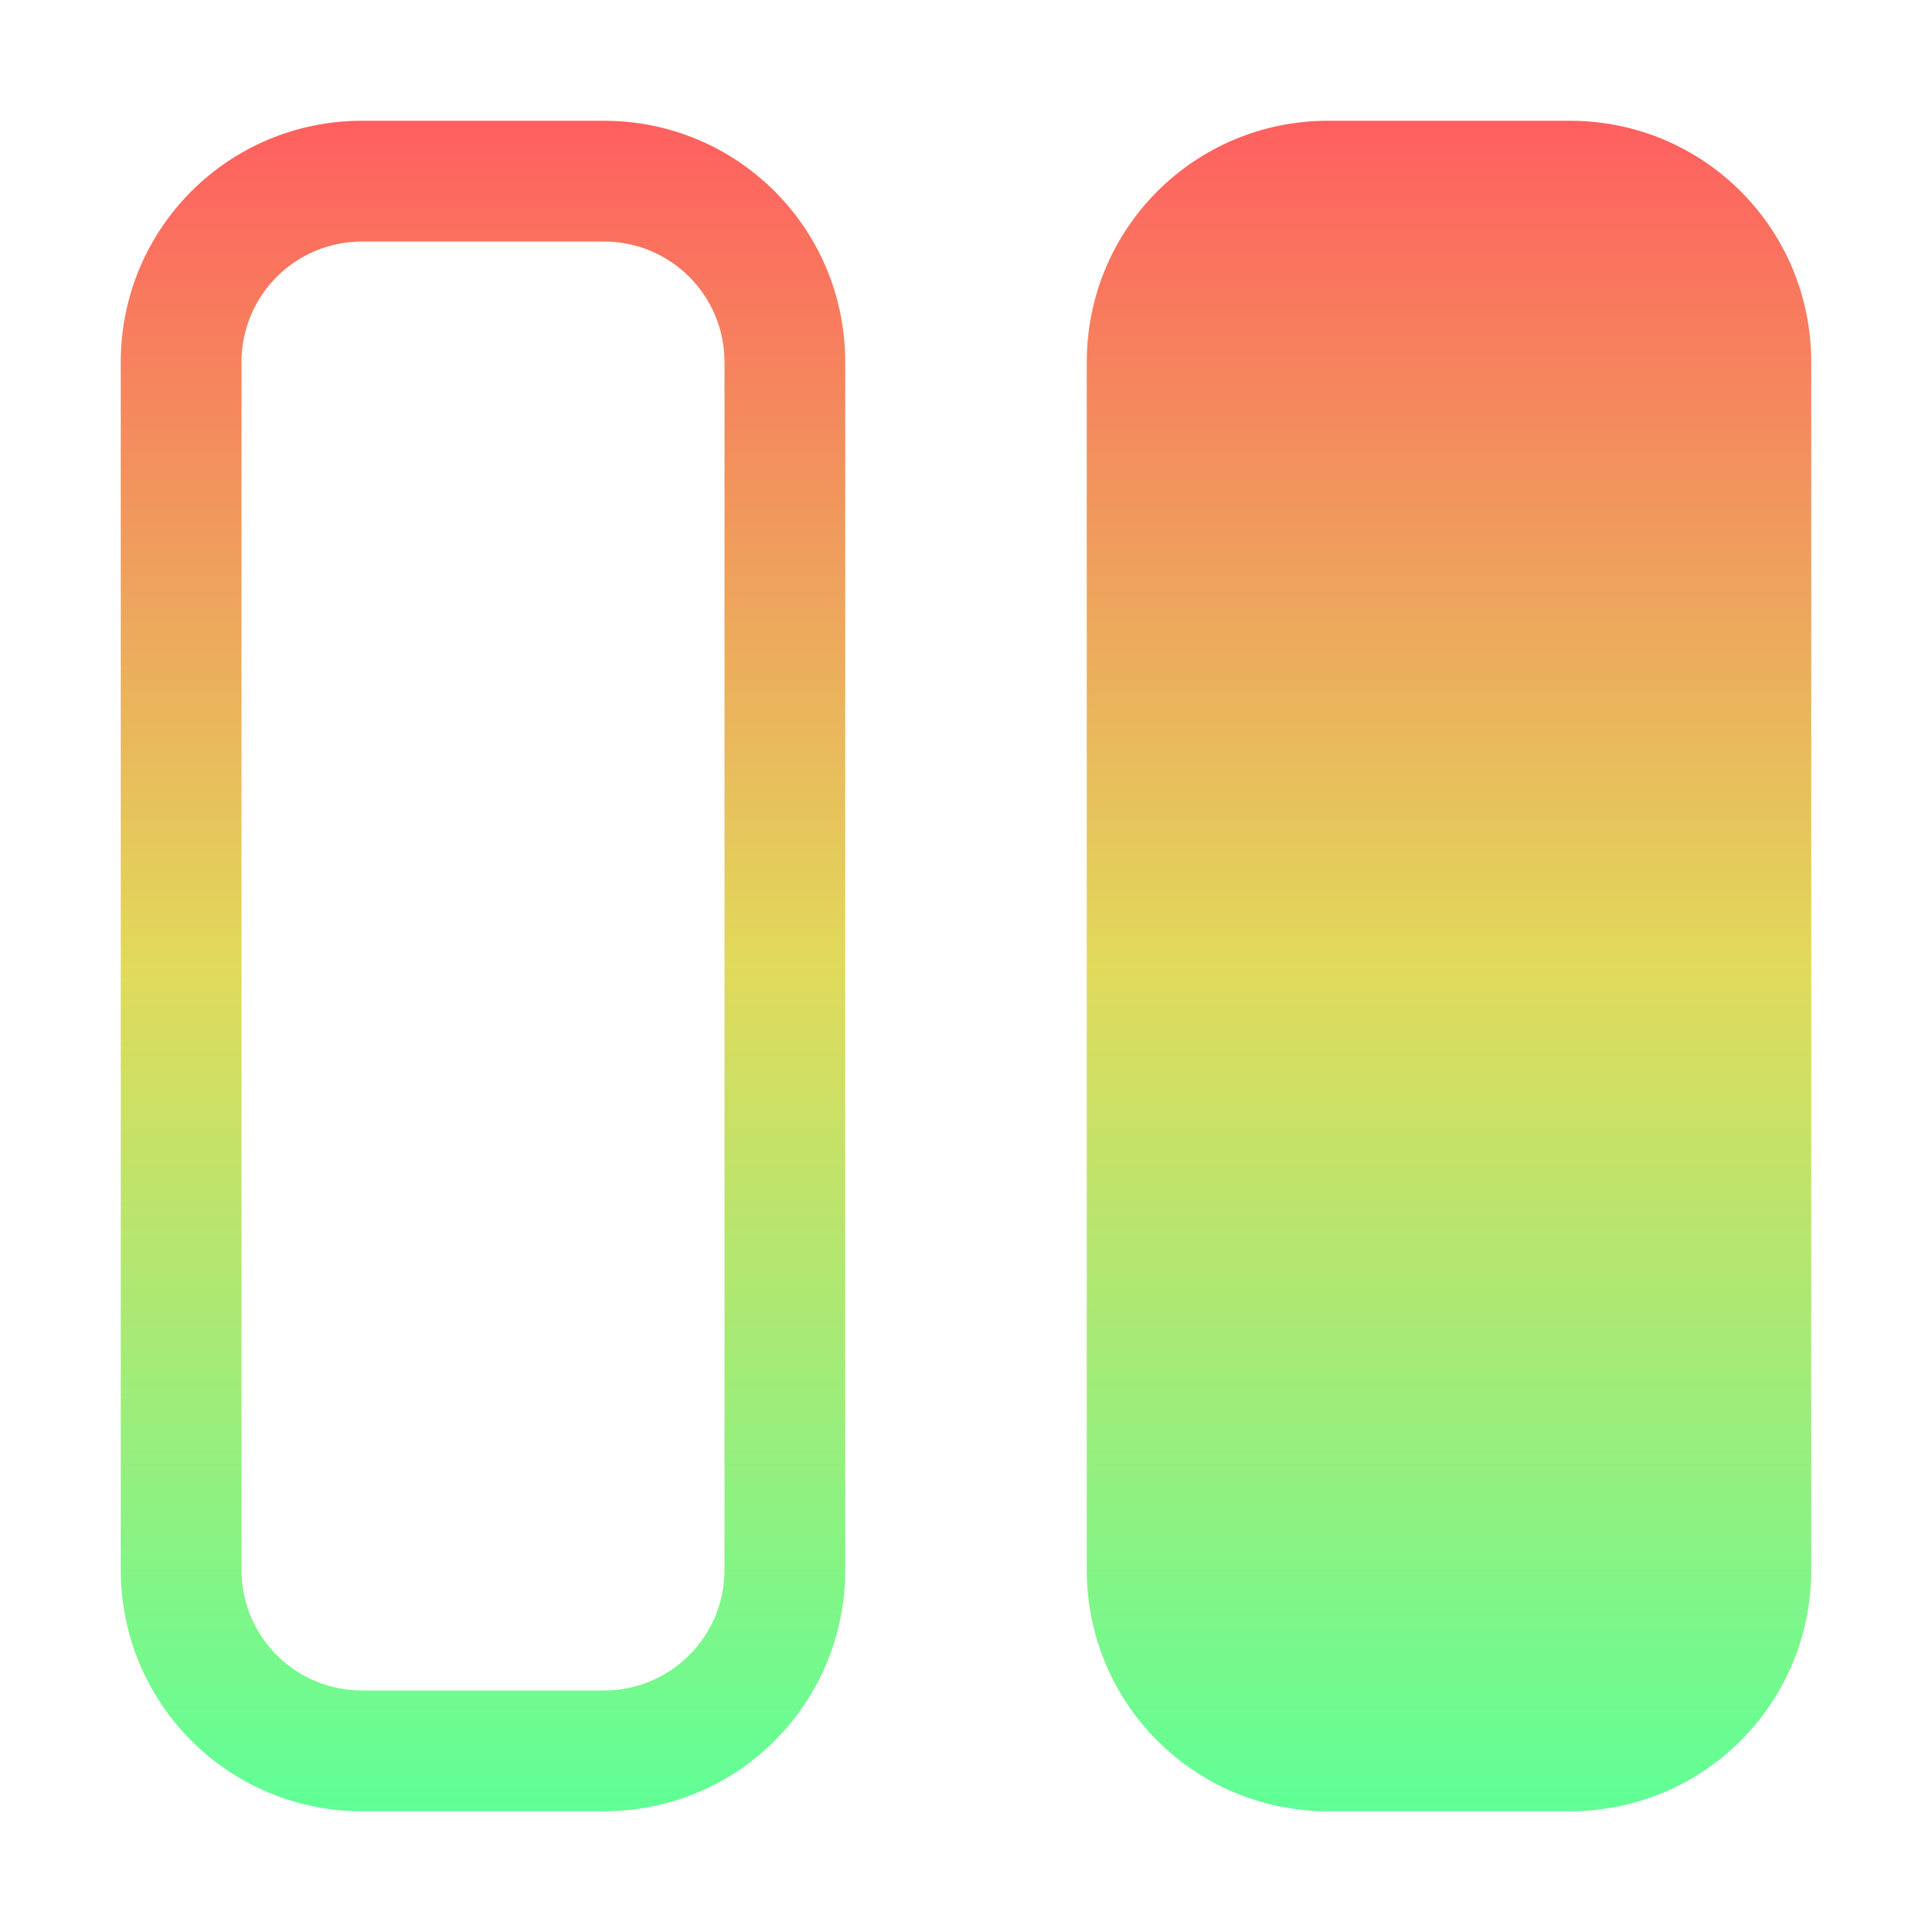
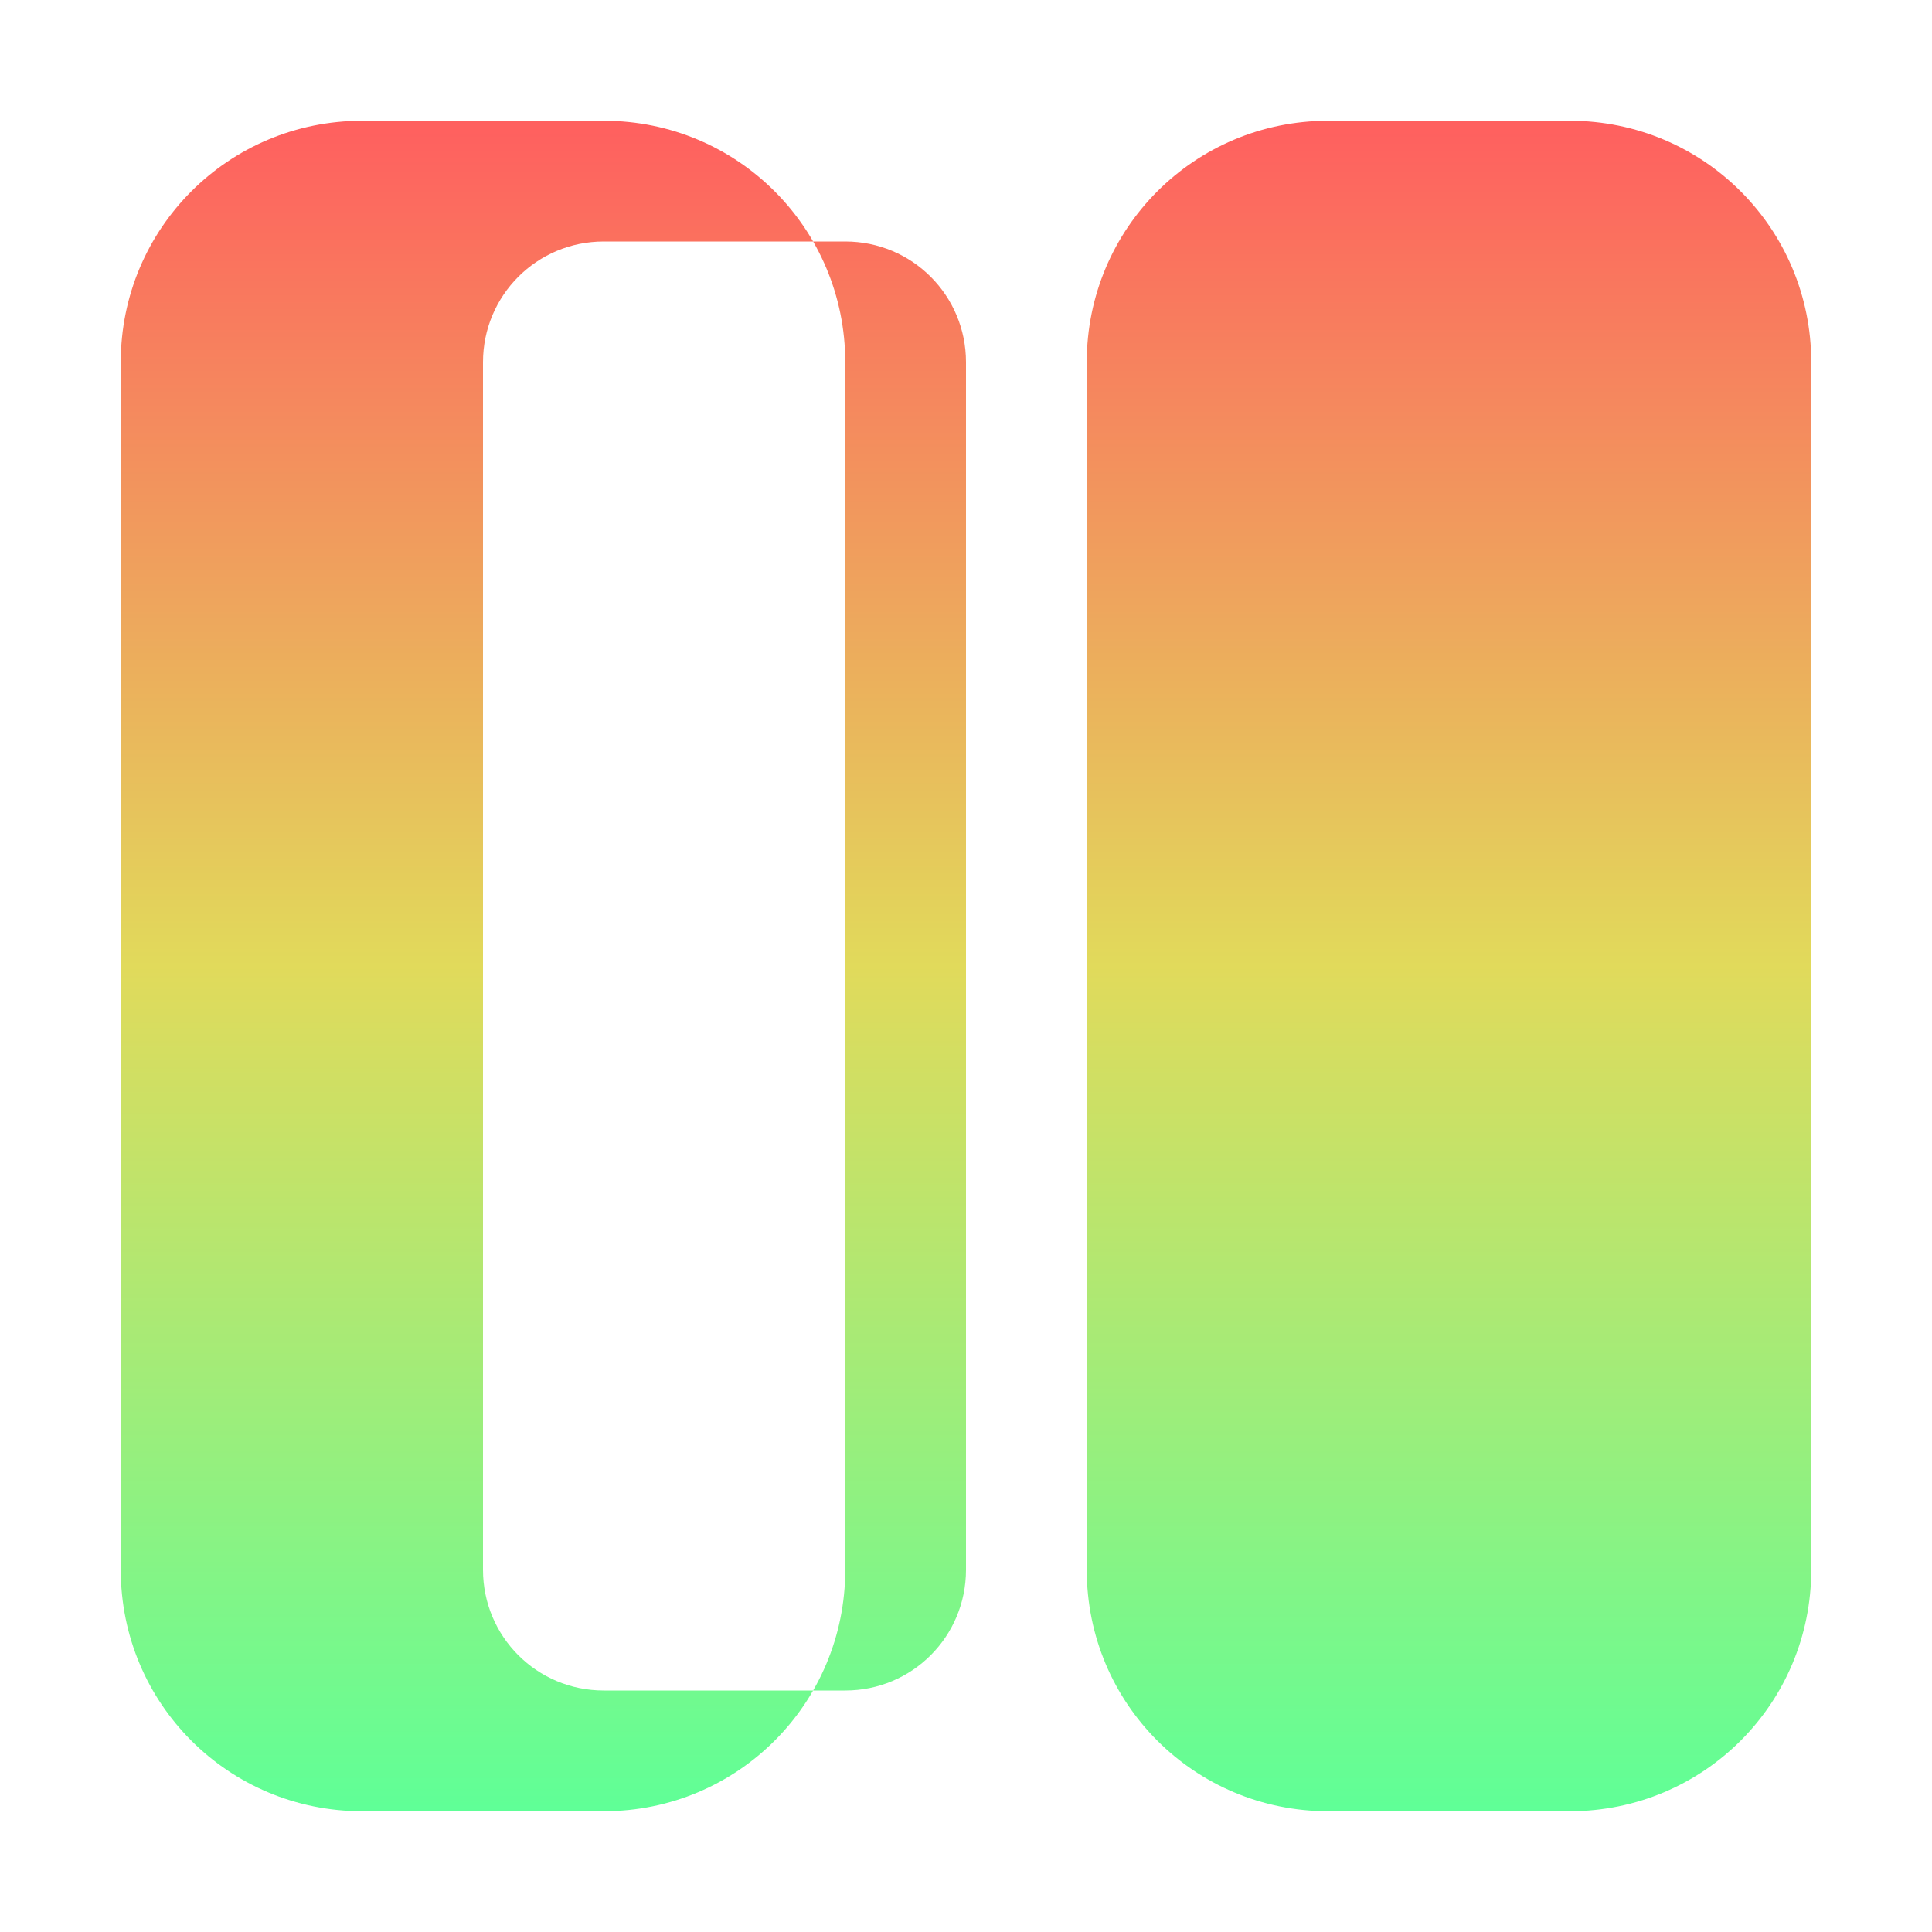
<svg xmlns="http://www.w3.org/2000/svg" height="16" viewBox="0 0 16 16" width="16">
  <linearGradient id="a" gradientUnits="userSpaceOnUse" x1="8" x2="8" y1="1" y2="15">
    <stop offset="0" stop-color="#ff5f5f" />
    <stop offset=".5" stop-color="#e1da5b" />
    <stop offset="1" stop-color="#5fff97" />
  </linearGradient>
-   <path d="m3 1c-1.108 0-2 .892-2 2v10c0 1.108.892 2 2 2h2c1.108 0 2-.892 2-2v-10c0-1.108-.892-2-2-2zm8 0c-1.108 0-2 .892-2 2v10c0 1.108.892 2 2 2h2c1.108 0 2-.892 2-2v-10c0-1.108-.892-2-2-2zm-8 1h2c.554 0 1 .446 1 1v10c0 .554-.446 1-1 1h-2c-.554 0-1-.446-1-1v-10c0-.554.446-1 1-1z" fill="url(#a)" />
+   <path d="m3 1c-1.108 0-2 .892-2 2v10c0 1.108.892 2 2 2h2c1.108 0 2-.892 2-2v-10c0-1.108-.892-2-2-2zm8 0c-1.108 0-2 .892-2 2v10c0 1.108.892 2 2 2h2c1.108 0 2-.892 2-2v-10c0-1.108-.892-2-2-2m-8 1h2c.554 0 1 .446 1 1v10c0 .554-.446 1-1 1h-2c-.554 0-1-.446-1-1v-10c0-.554.446-1 1-1z" fill="url(#a)" />
</svg>